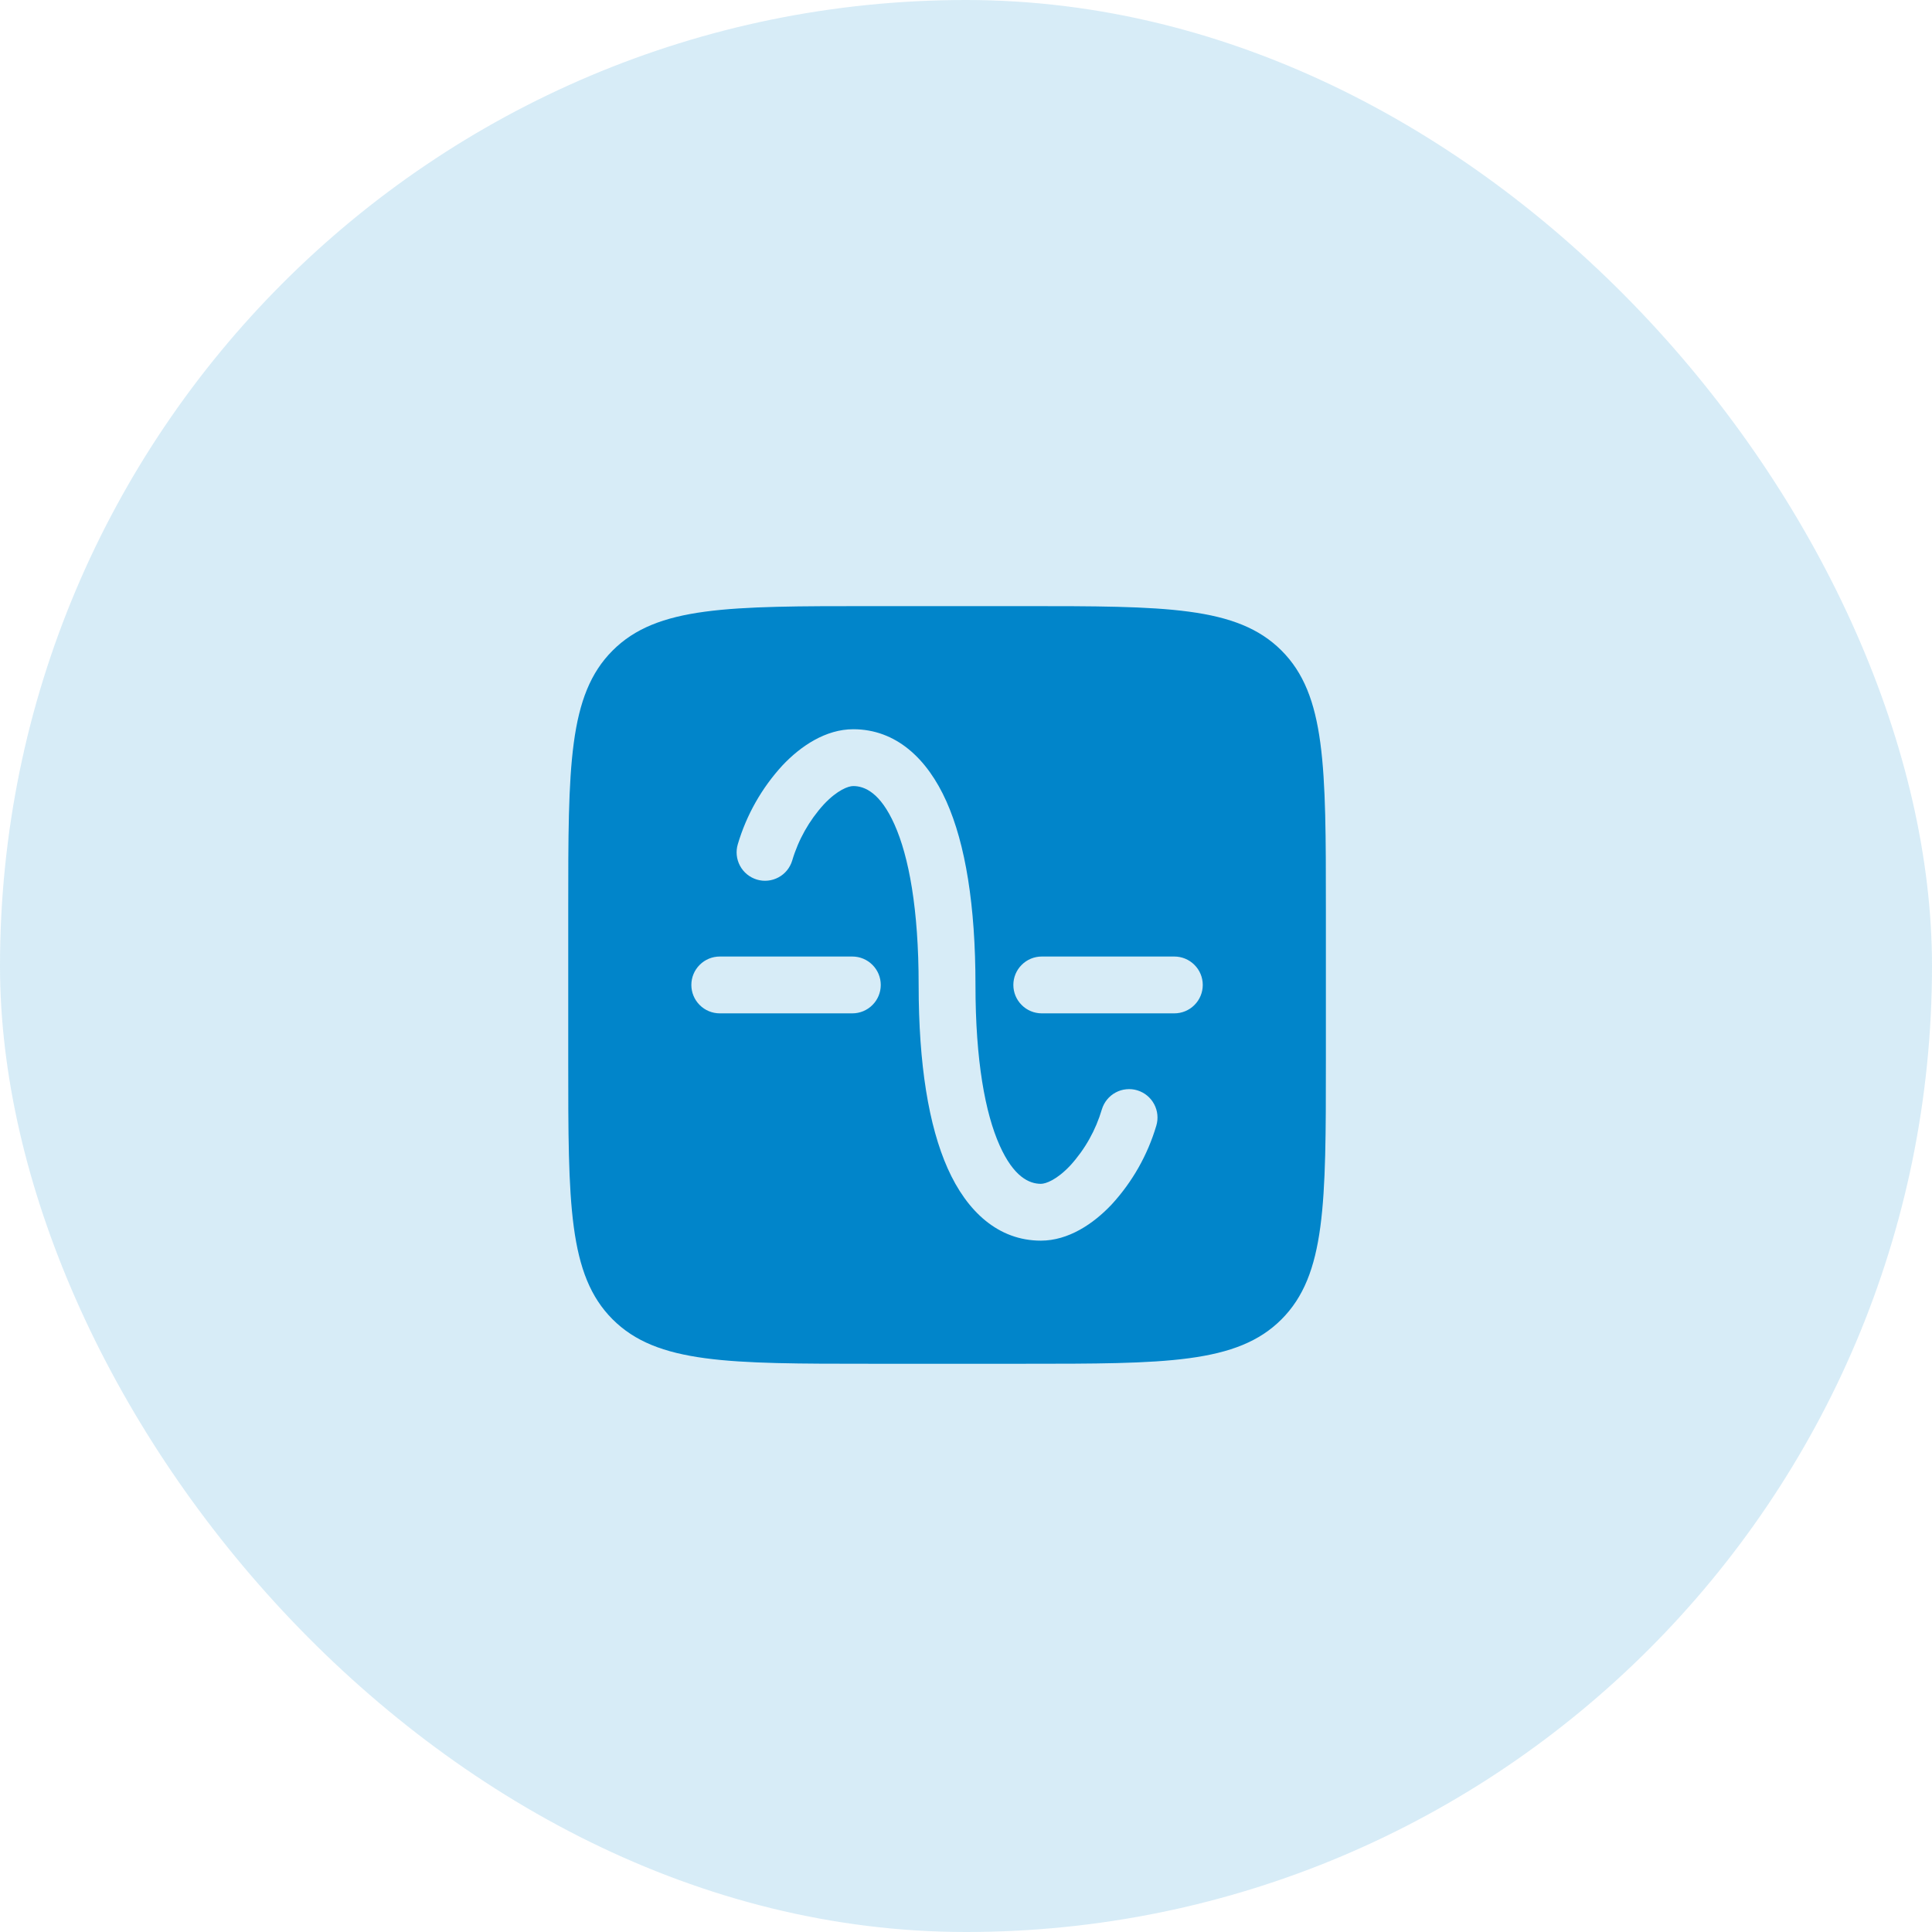
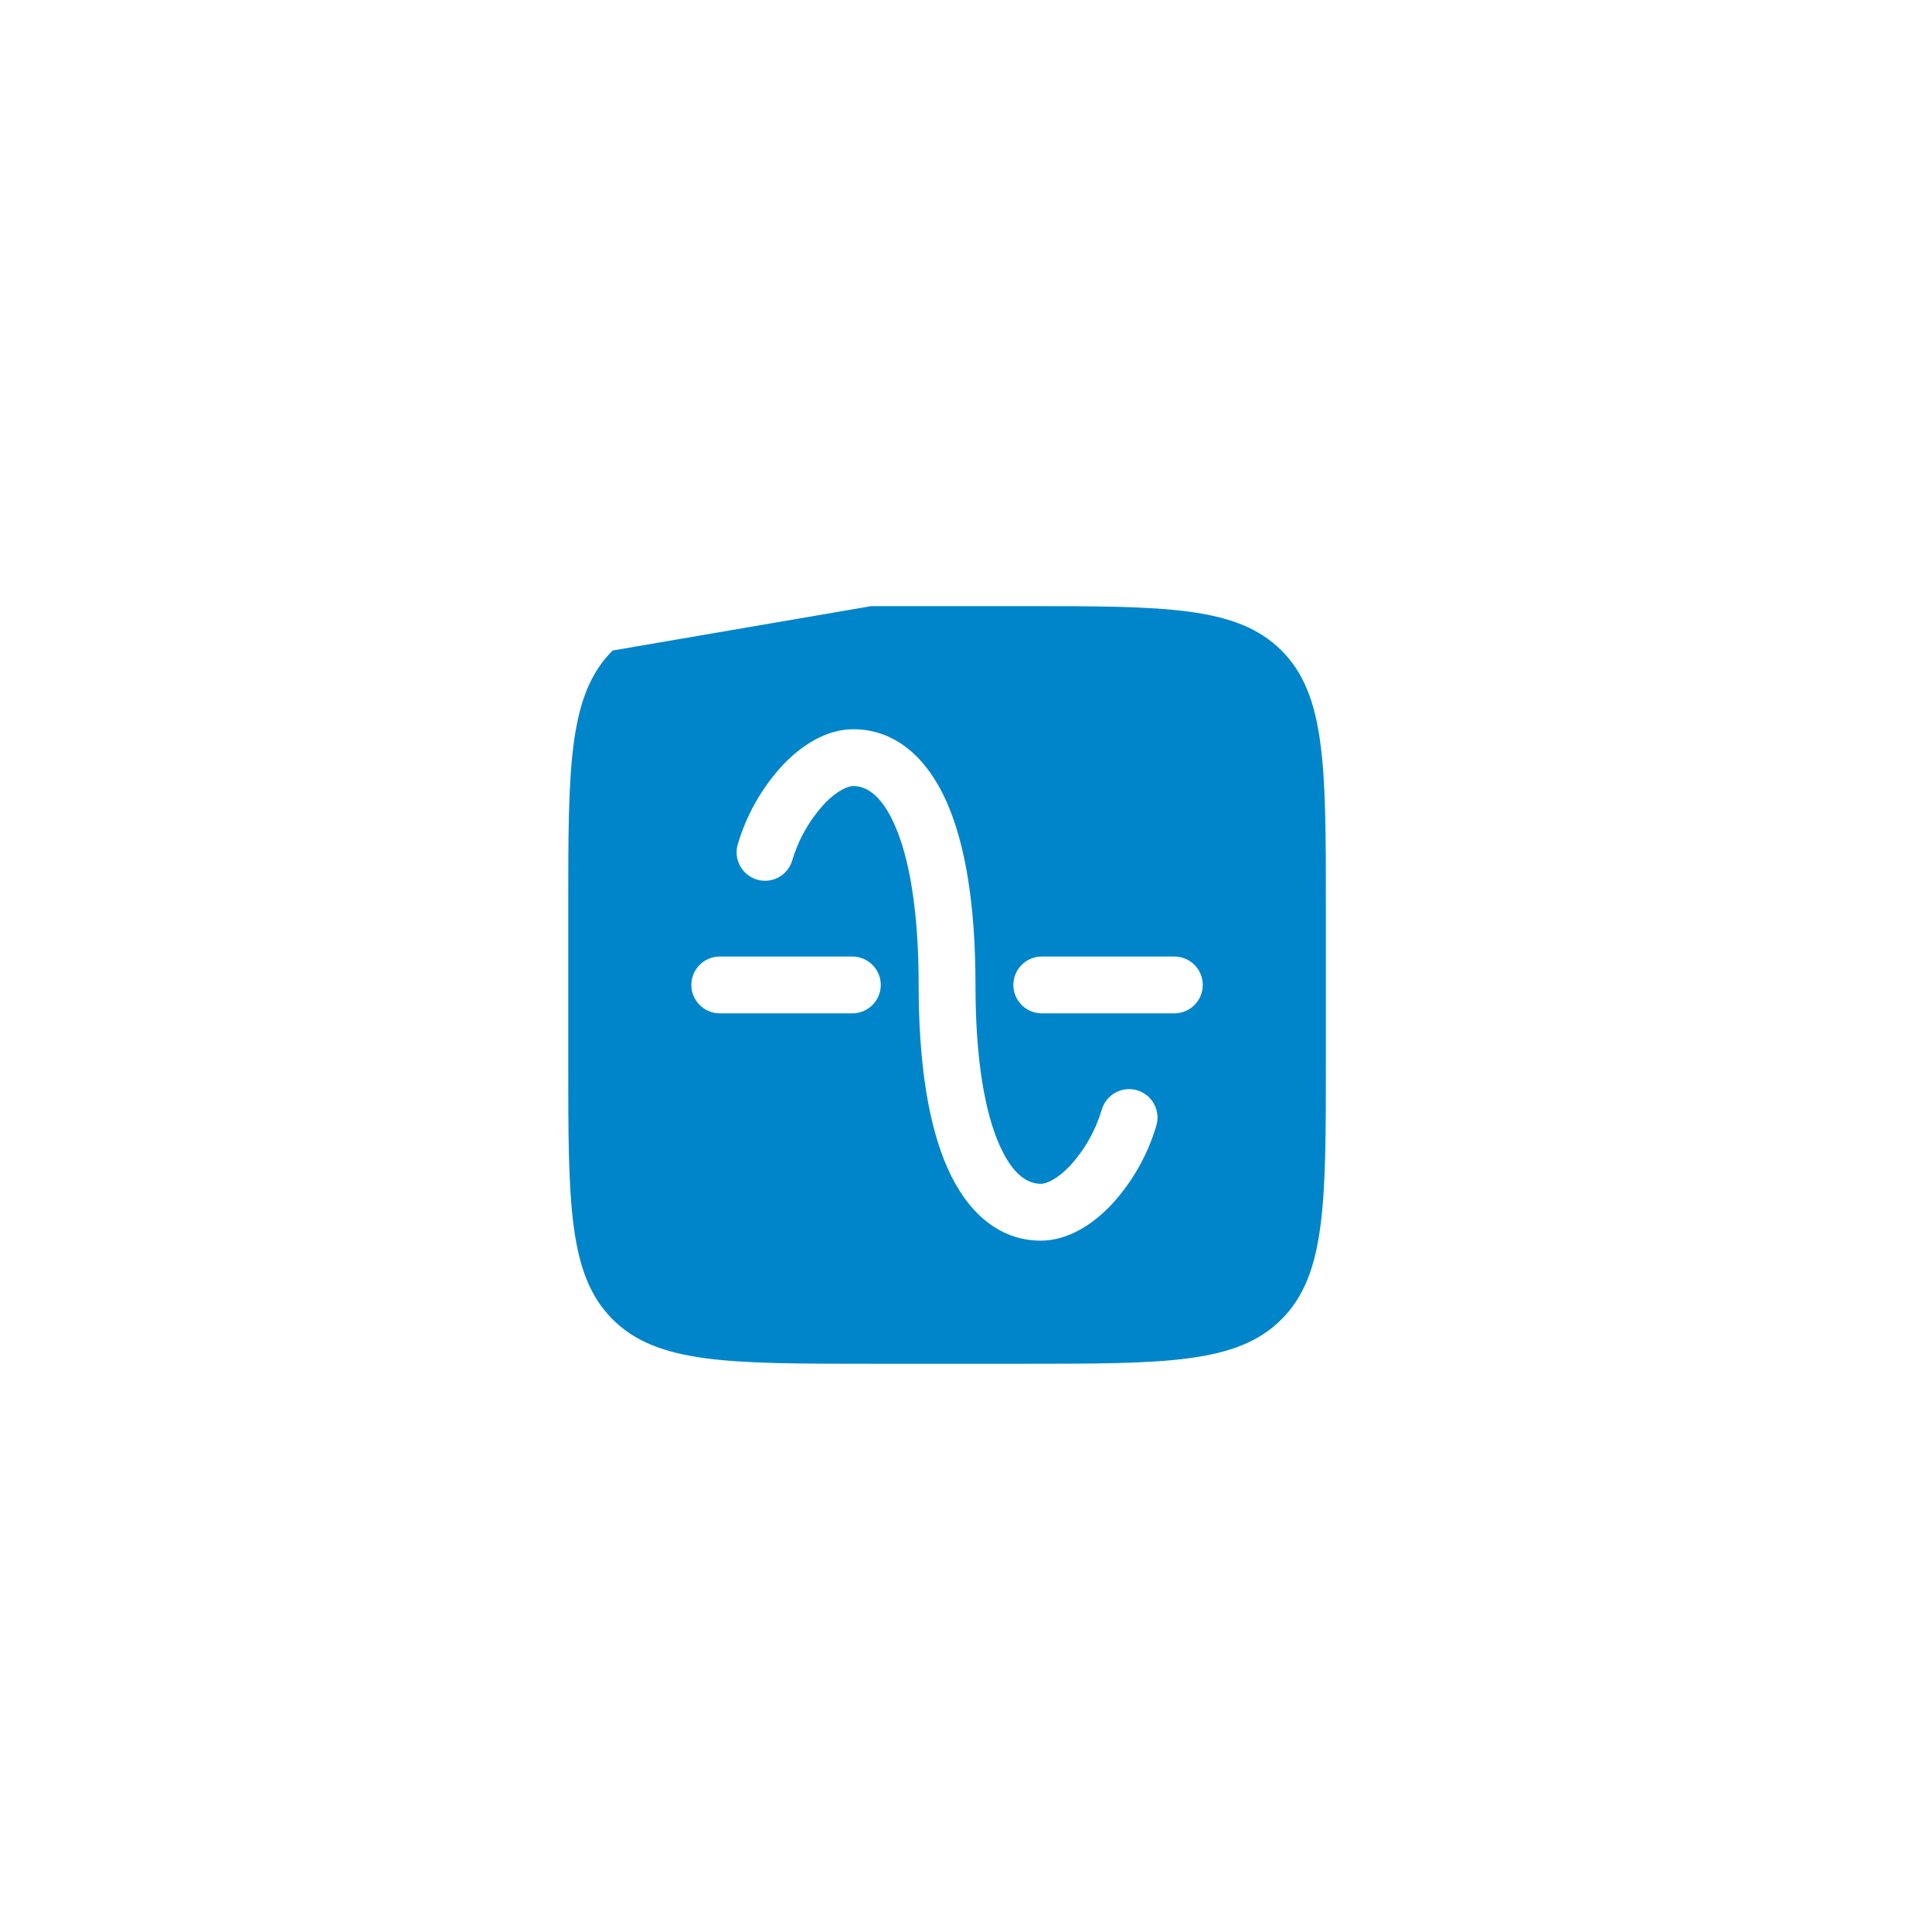
<svg xmlns="http://www.w3.org/2000/svg" width="51" height="51" viewBox="0 0 51 51" fill="none">
-   <rect width="51" height="51" rx="25.5" fill="#0185CA" fill-opacity="0.16" />
-   <path fill-rule="evenodd" clip-rule="evenodd" d="M16.172 17.172C15 18.343 15 20.229 15 24V28C15 31.771 15 33.657 16.172 34.828C17.344 35.999 19.229 36 23 36H27C30.771 36 32.657 36 33.828 34.828C34.999 33.656 35 31.771 35 28V24C35 20.229 35 18.343 33.828 17.172C32.656 16.001 30.771 16 27 16H23C19.229 16 17.343 16 16.172 17.172ZM20.912 22.717C21.075 22.166 21.36 21.659 21.747 21.234C22.107 20.851 22.397 20.75 22.523 20.75C22.828 20.75 23.239 20.928 23.613 21.766C23.992 22.615 24.25 23.994 24.25 26C24.25 28.099 24.515 29.72 25.017 30.845C25.524 31.98 26.352 32.75 27.477 32.75C28.201 32.75 28.861 32.309 29.345 31.795C29.891 31.201 30.294 30.49 30.523 29.717C30.581 29.527 30.56 29.321 30.466 29.146C30.372 28.97 30.212 28.84 30.022 28.782C29.928 28.753 29.829 28.744 29.731 28.754C29.633 28.763 29.538 28.792 29.451 28.839C29.275 28.933 29.145 29.093 29.087 29.283C28.925 29.834 28.64 30.341 28.253 30.766C27.893 31.149 27.603 31.25 27.477 31.25C27.172 31.25 26.761 31.072 26.387 30.234C26.008 29.385 25.75 28.006 25.75 26C25.75 23.901 25.485 22.28 24.983 21.155C24.476 20.02 23.648 19.25 22.523 19.25C21.799 19.25 21.139 19.691 20.655 20.205C20.109 20.799 19.706 21.51 19.477 22.283C19.419 22.473 19.44 22.679 19.534 22.854C19.628 23.03 19.788 23.16 19.978 23.218C20.168 23.276 20.374 23.255 20.549 23.161C20.725 23.067 20.854 22.907 20.912 22.717ZM19 25.25C18.801 25.25 18.61 25.329 18.47 25.47C18.329 25.61 18.25 25.801 18.25 26C18.25 26.199 18.329 26.39 18.47 26.53C18.61 26.671 18.801 26.75 19 26.75H22.5C22.699 26.75 22.89 26.671 23.03 26.53C23.171 26.39 23.25 26.199 23.25 26C23.25 25.801 23.171 25.61 23.03 25.47C22.89 25.329 22.699 25.25 22.5 25.25H19ZM27.5 25.25C27.301 25.25 27.11 25.329 26.97 25.47C26.829 25.61 26.75 25.801 26.75 26C26.75 26.199 26.829 26.39 26.97 26.53C27.11 26.671 27.301 26.75 27.5 26.75H31C31.199 26.75 31.39 26.671 31.53 26.53C31.671 26.39 31.75 26.199 31.75 26C31.75 25.801 31.671 25.61 31.53 25.47C31.39 25.329 31.199 25.25 31 25.25H27.5Z" fill="#0185CA" />
+   <path fill-rule="evenodd" clip-rule="evenodd" d="M16.172 17.172C15 18.343 15 20.229 15 24V28C15 31.771 15 33.657 16.172 34.828C17.344 35.999 19.229 36 23 36H27C30.771 36 32.657 36 33.828 34.828C34.999 33.656 35 31.771 35 28V24C35 20.229 35 18.343 33.828 17.172C32.656 16.001 30.771 16 27 16H23ZM20.912 22.717C21.075 22.166 21.36 21.659 21.747 21.234C22.107 20.851 22.397 20.75 22.523 20.75C22.828 20.75 23.239 20.928 23.613 21.766C23.992 22.615 24.25 23.994 24.25 26C24.25 28.099 24.515 29.72 25.017 30.845C25.524 31.98 26.352 32.75 27.477 32.75C28.201 32.75 28.861 32.309 29.345 31.795C29.891 31.201 30.294 30.49 30.523 29.717C30.581 29.527 30.56 29.321 30.466 29.146C30.372 28.97 30.212 28.84 30.022 28.782C29.928 28.753 29.829 28.744 29.731 28.754C29.633 28.763 29.538 28.792 29.451 28.839C29.275 28.933 29.145 29.093 29.087 29.283C28.925 29.834 28.64 30.341 28.253 30.766C27.893 31.149 27.603 31.25 27.477 31.25C27.172 31.25 26.761 31.072 26.387 30.234C26.008 29.385 25.75 28.006 25.75 26C25.75 23.901 25.485 22.28 24.983 21.155C24.476 20.02 23.648 19.25 22.523 19.25C21.799 19.25 21.139 19.691 20.655 20.205C20.109 20.799 19.706 21.51 19.477 22.283C19.419 22.473 19.44 22.679 19.534 22.854C19.628 23.03 19.788 23.16 19.978 23.218C20.168 23.276 20.374 23.255 20.549 23.161C20.725 23.067 20.854 22.907 20.912 22.717ZM19 25.25C18.801 25.25 18.61 25.329 18.47 25.47C18.329 25.61 18.25 25.801 18.25 26C18.25 26.199 18.329 26.39 18.47 26.53C18.61 26.671 18.801 26.75 19 26.75H22.5C22.699 26.75 22.89 26.671 23.03 26.53C23.171 26.39 23.25 26.199 23.25 26C23.25 25.801 23.171 25.61 23.03 25.47C22.89 25.329 22.699 25.25 22.5 25.25H19ZM27.5 25.25C27.301 25.25 27.11 25.329 26.97 25.47C26.829 25.61 26.75 25.801 26.75 26C26.75 26.199 26.829 26.39 26.97 26.53C27.11 26.671 27.301 26.75 27.5 26.75H31C31.199 26.75 31.39 26.671 31.53 26.53C31.671 26.39 31.75 26.199 31.75 26C31.75 25.801 31.671 25.61 31.53 25.47C31.39 25.329 31.199 25.25 31 25.25H27.5Z" fill="#0185CA" />
</svg>